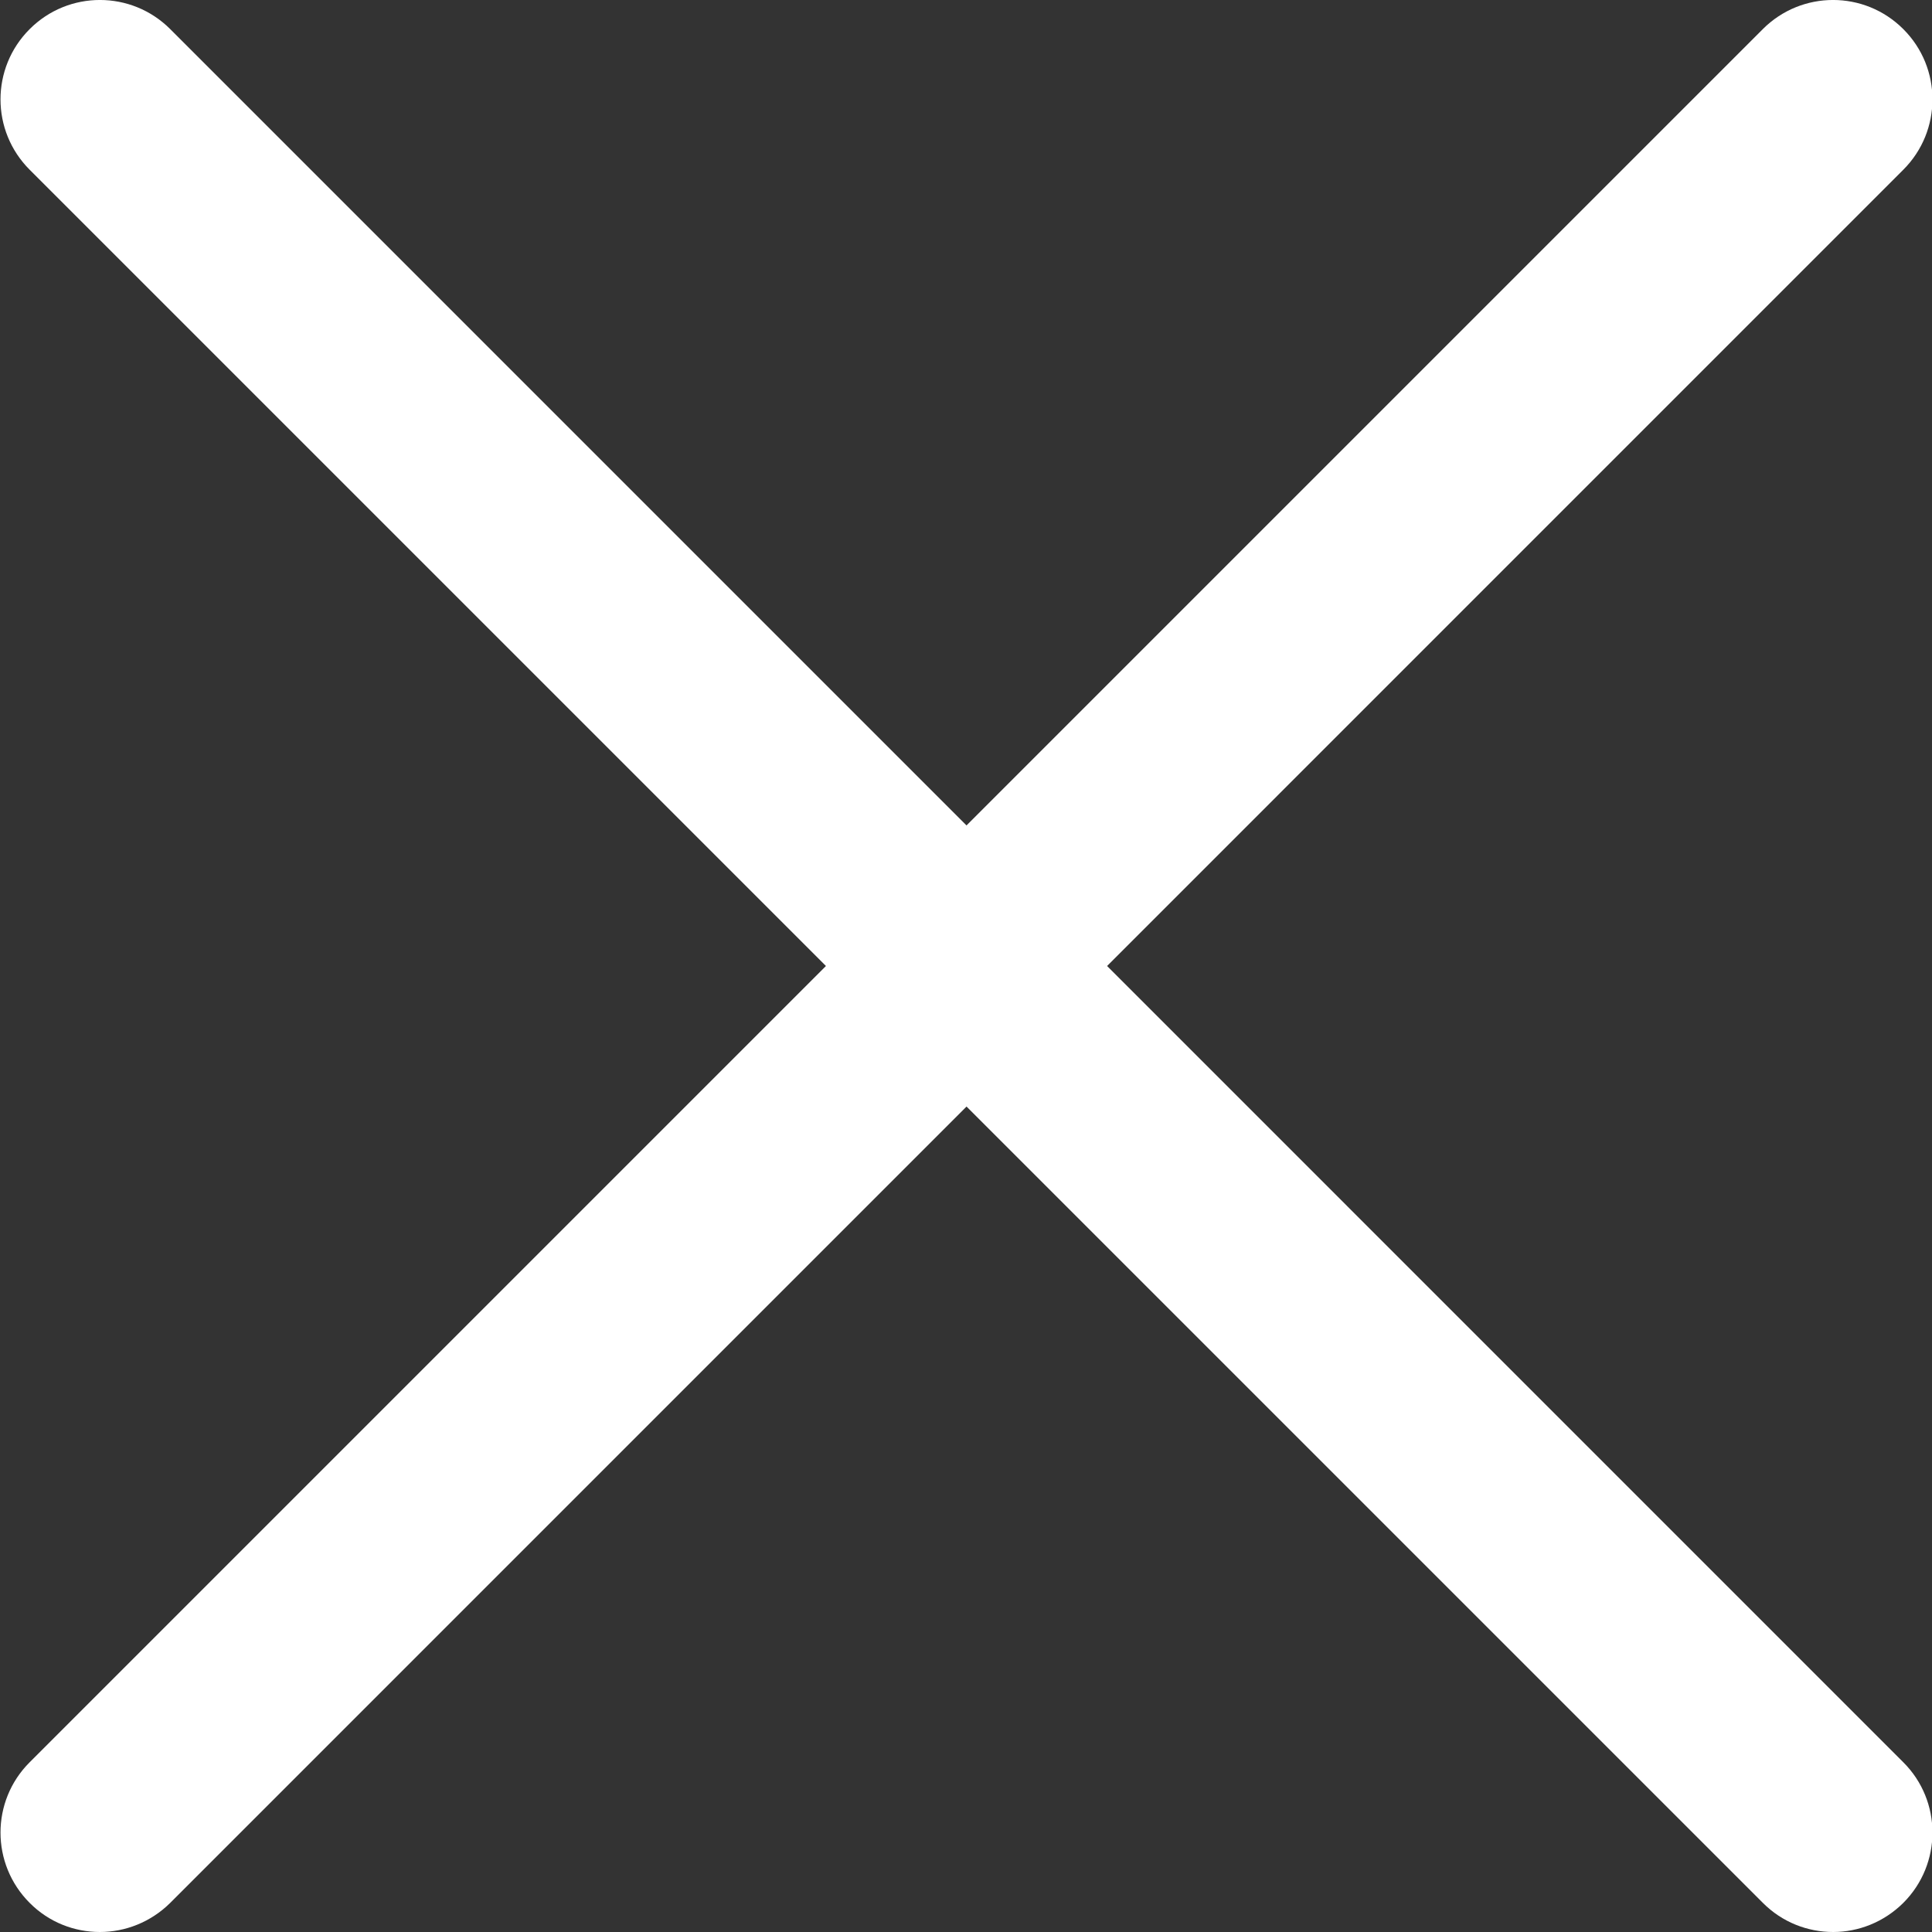
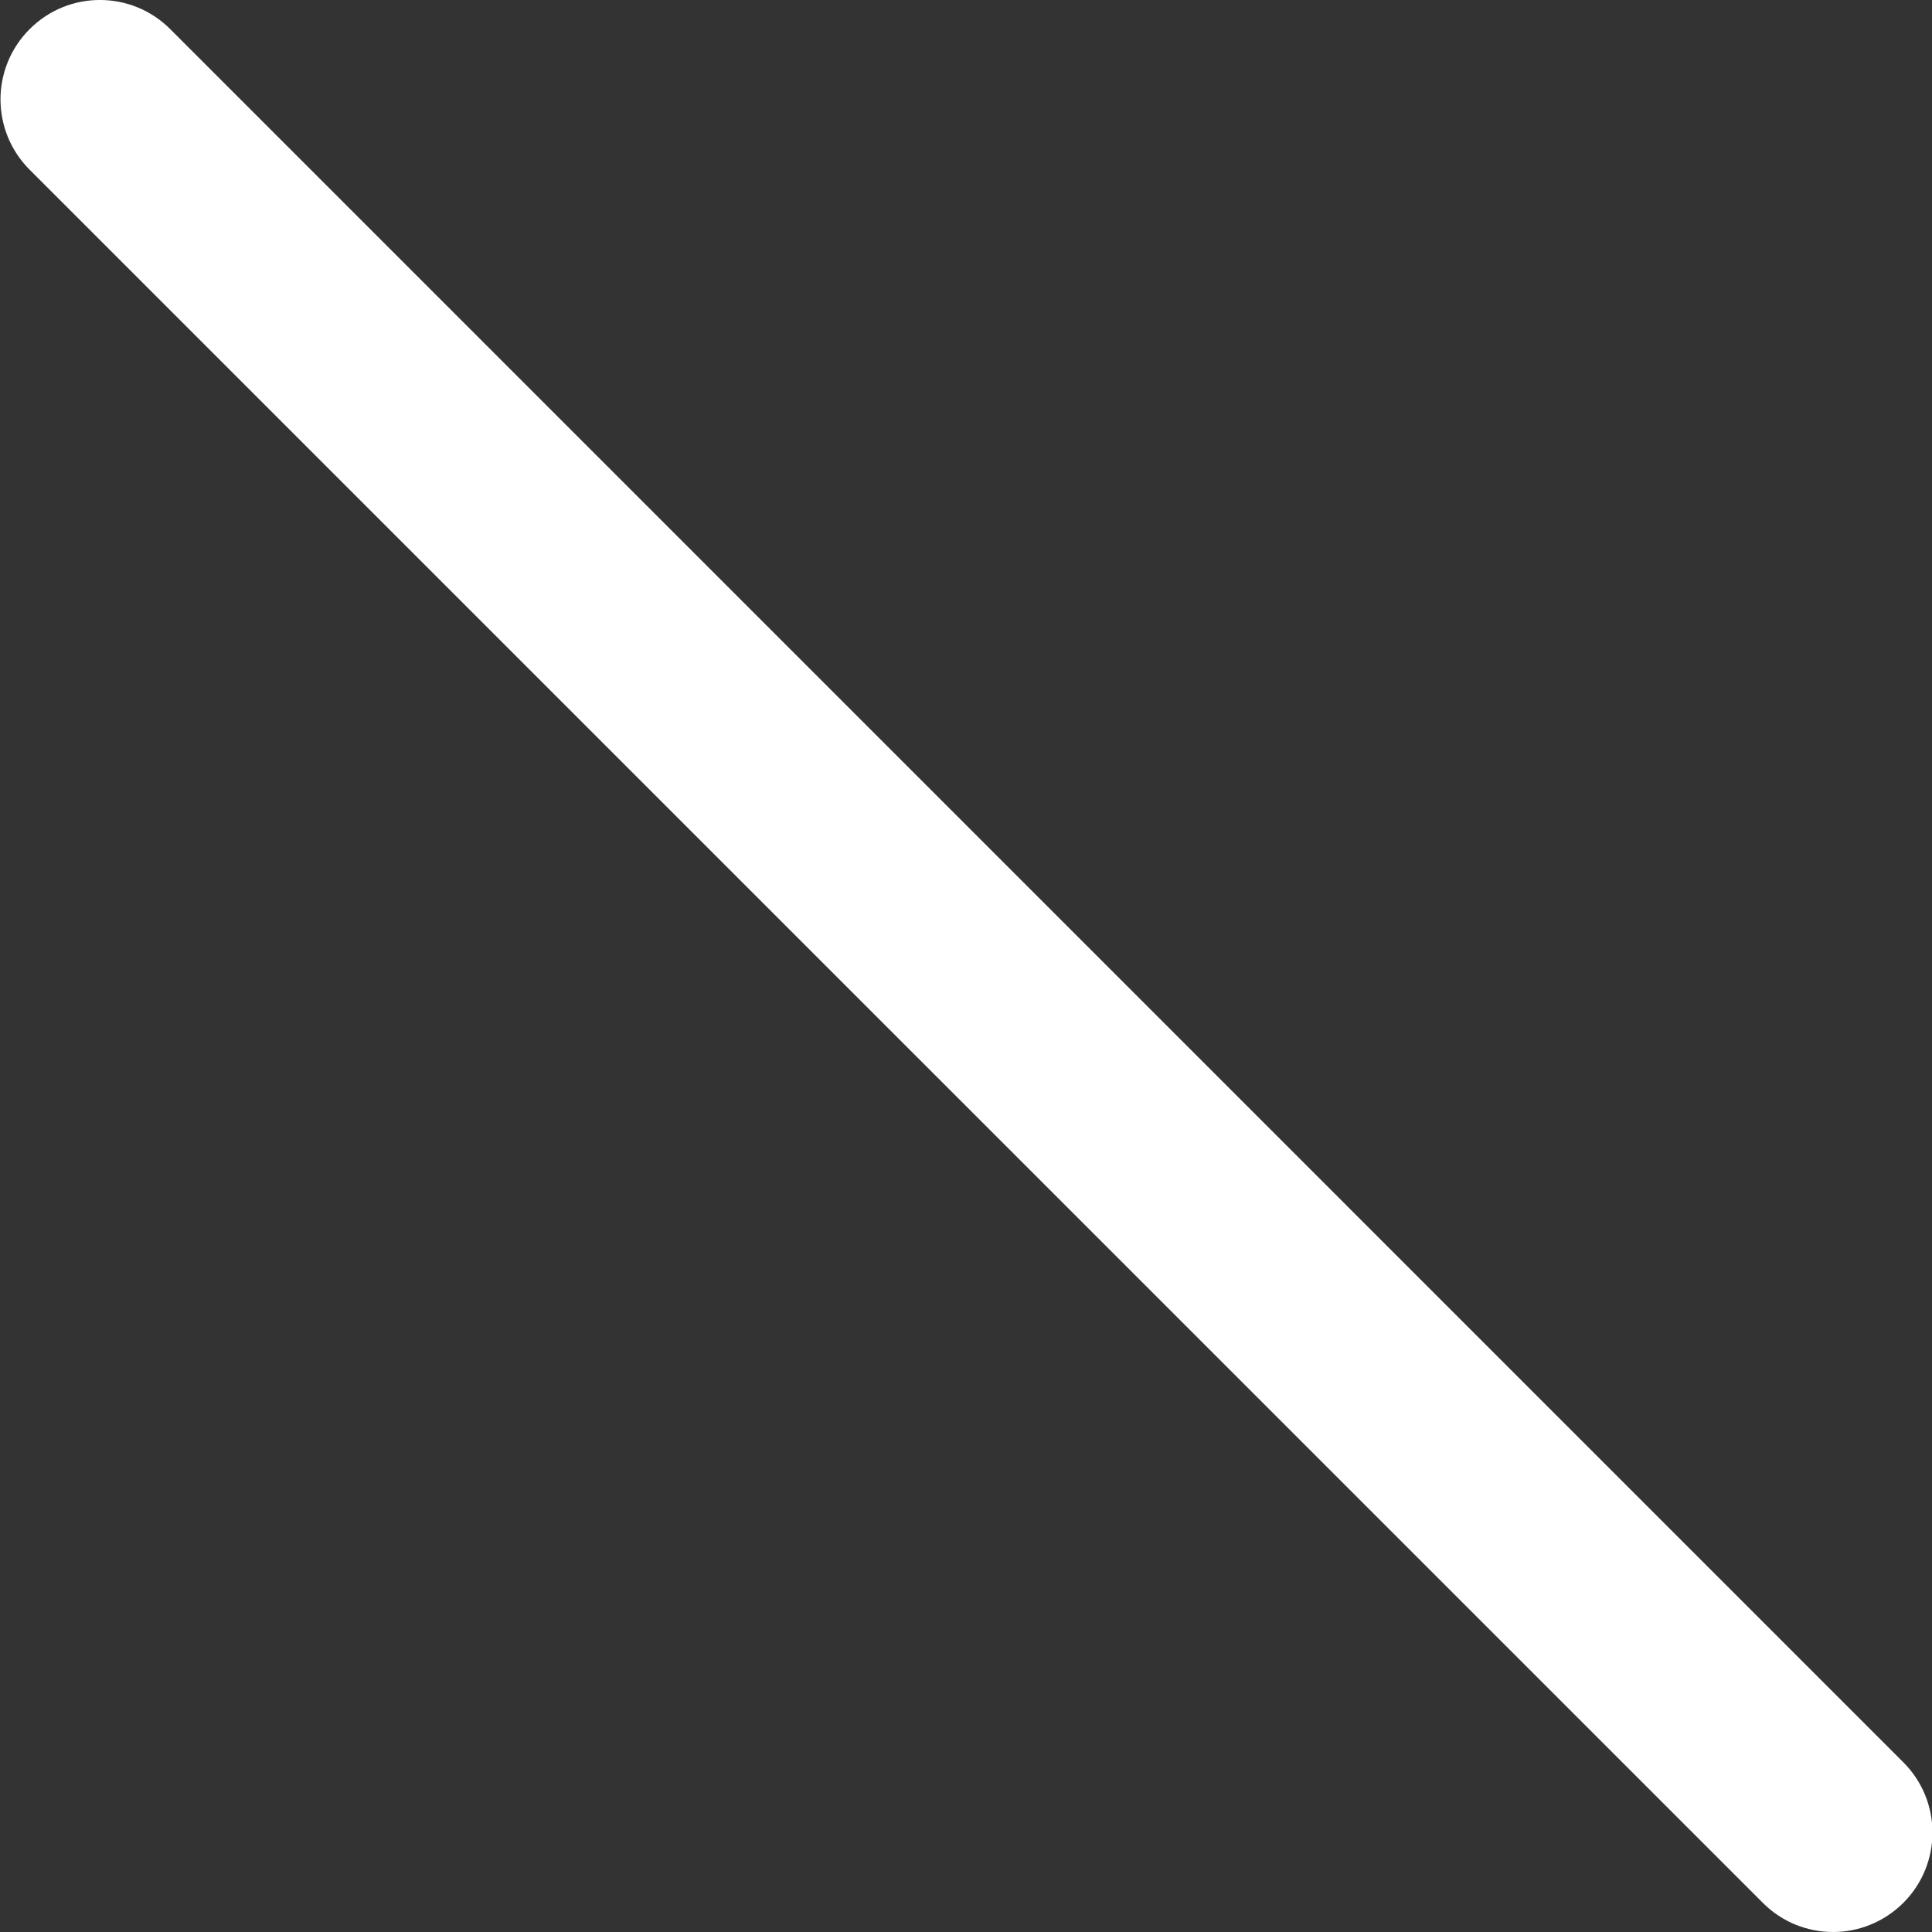
<svg xmlns="http://www.w3.org/2000/svg" width="26" height="26" viewBox="0 0 26 26" fill="none">
  <rect x="0" y="0" width="26" height="26" fill="#333333" stroke="none" />
  <g clip-path="url(#clip0)">
-     <path d="M1.344 26C1.001 26 0.659 25.87 0.399 25.608C-0.124 25.085 -0.124 24.238 0.399 23.716L23.723 0.392C24.245 -0.131 25.092 -0.131 25.614 0.392C26.137 0.914 26.137 1.761 25.614 2.284L2.291 25.608C2.028 25.868 1.686 26 1.344 26Z" fill="white" />
    <path d="M24.67 26C24.327 26 23.985 25.87 23.724 25.608L0.399 2.284C-0.124 1.761 -0.124 0.914 0.399 0.392C0.921 -0.131 1.768 -0.131 2.291 0.392L25.614 23.716C26.137 24.238 26.137 25.085 25.614 25.608C25.352 25.868 25.01 26 24.67 26Z" fill="white" />
  </g>
  <defs>
    <clipPath id="clip0">
      <rect width="26" height="26" fill="white" />
    </clipPath>
  </defs>
</svg>